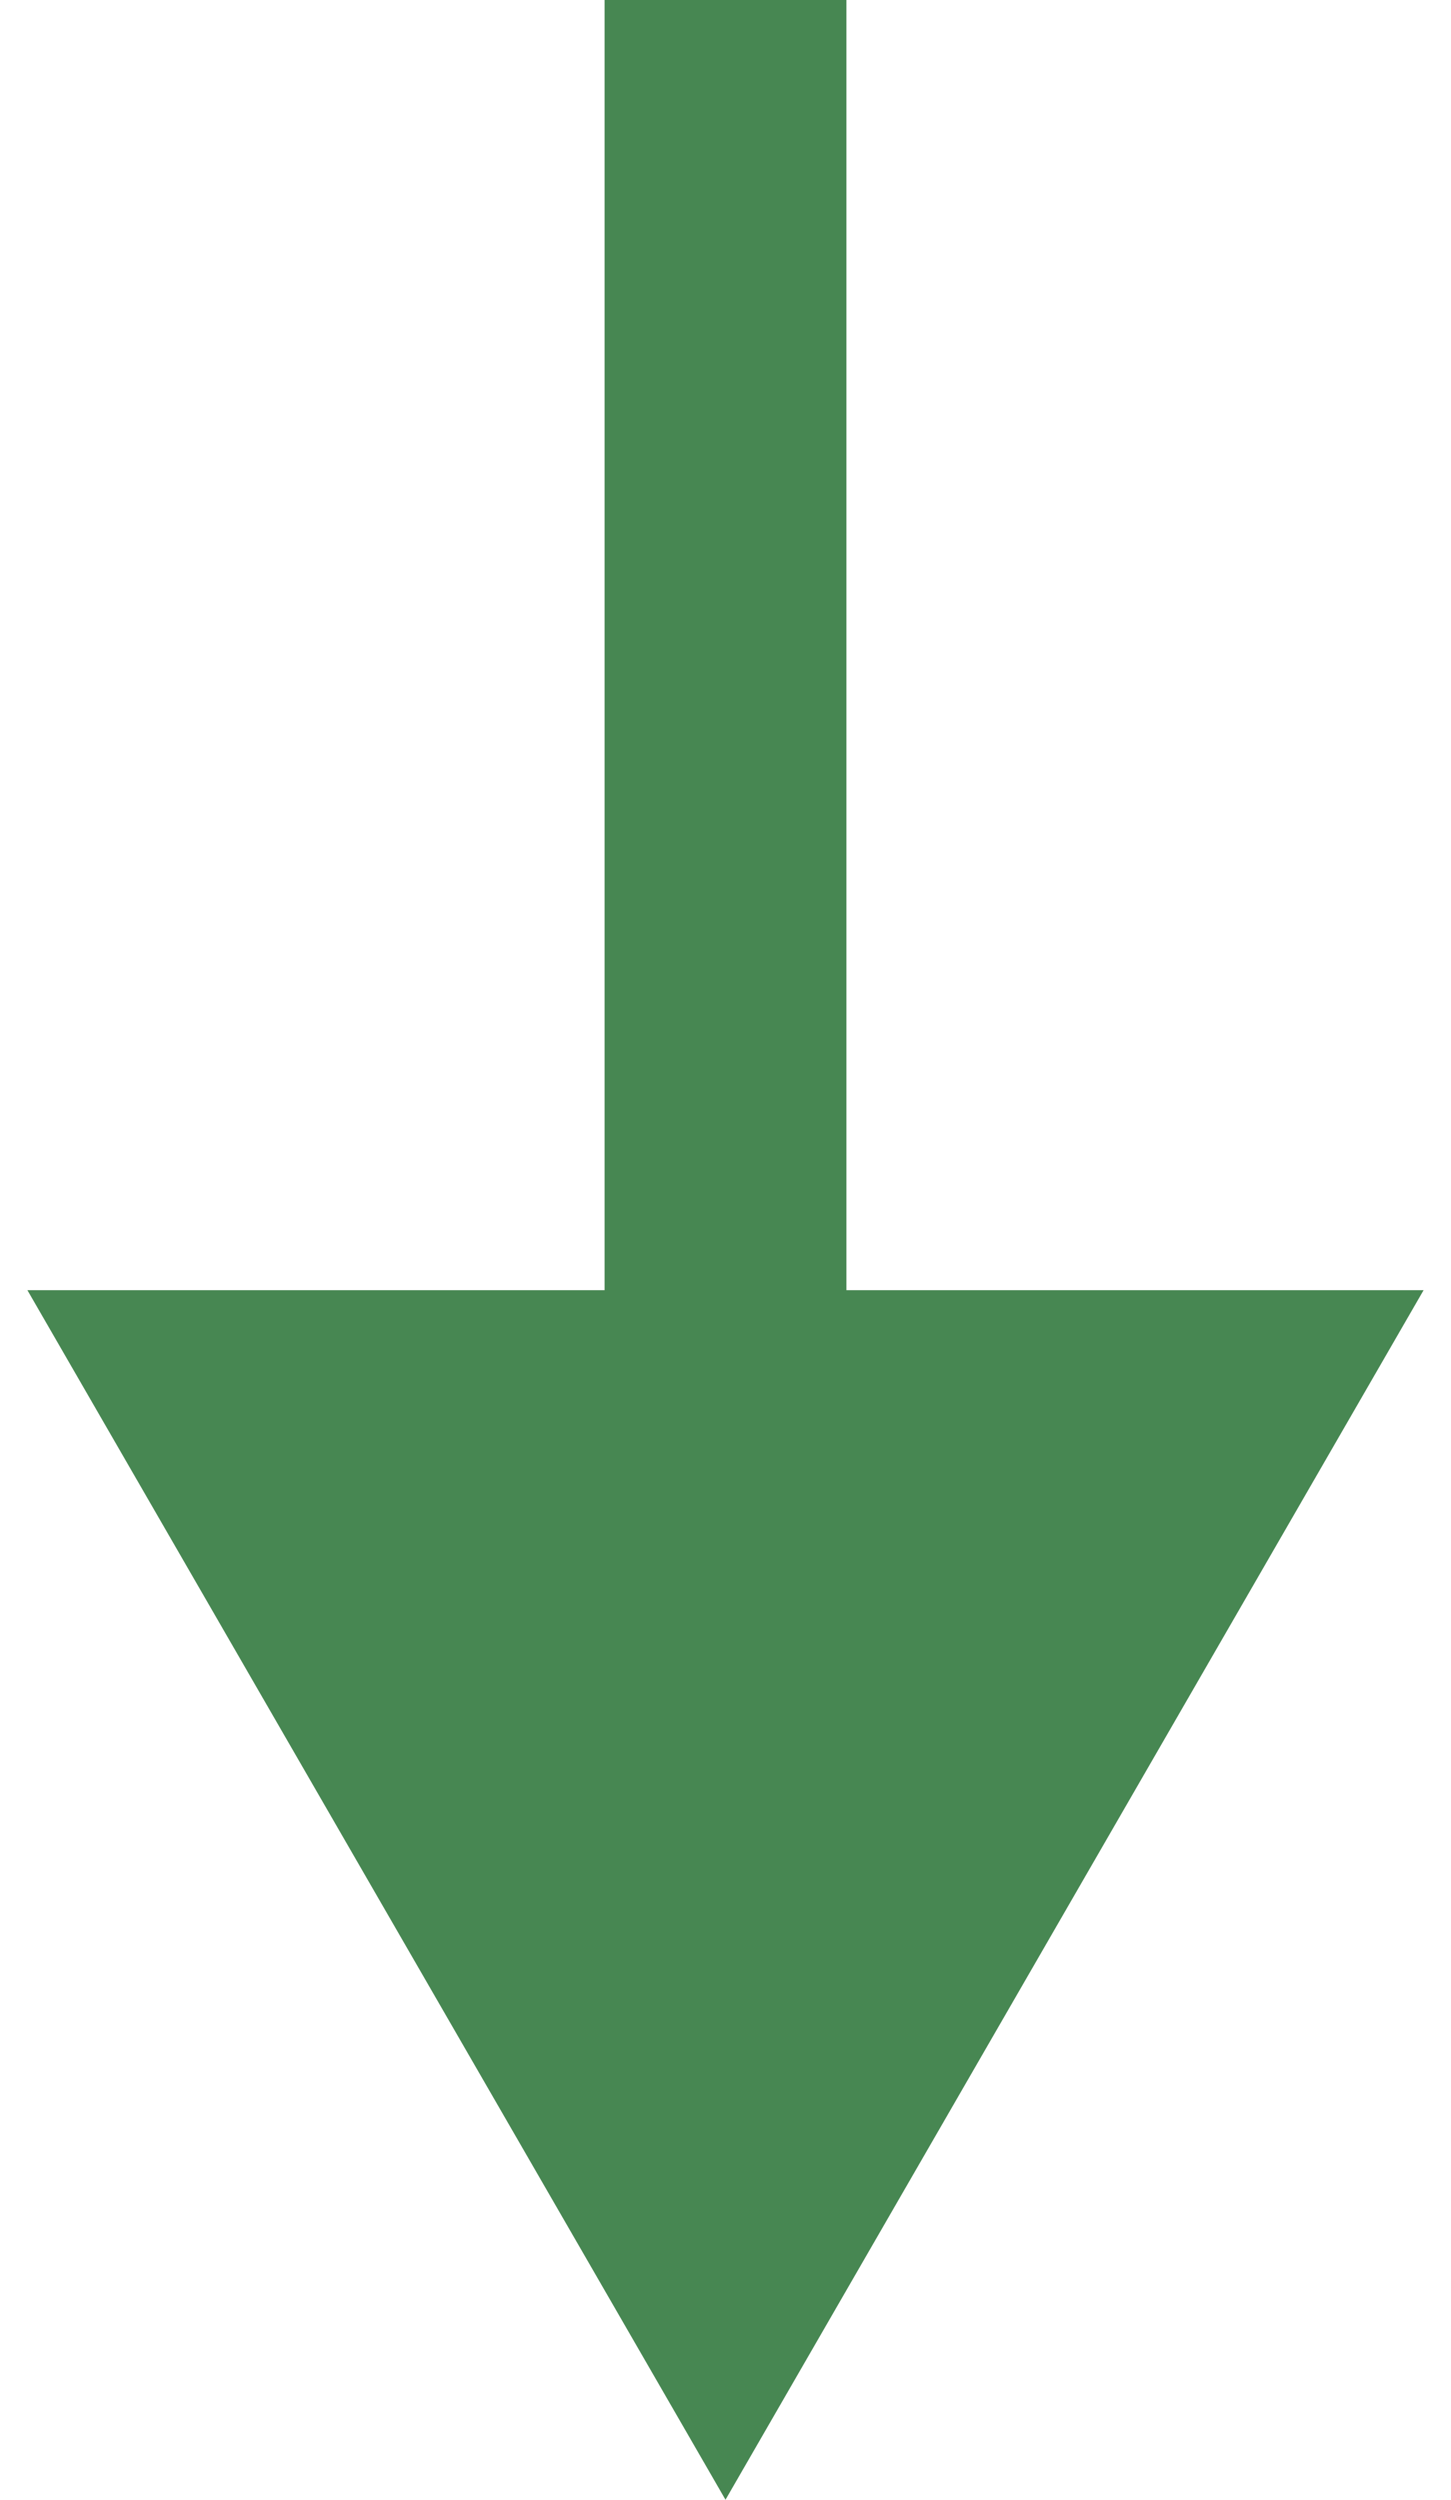
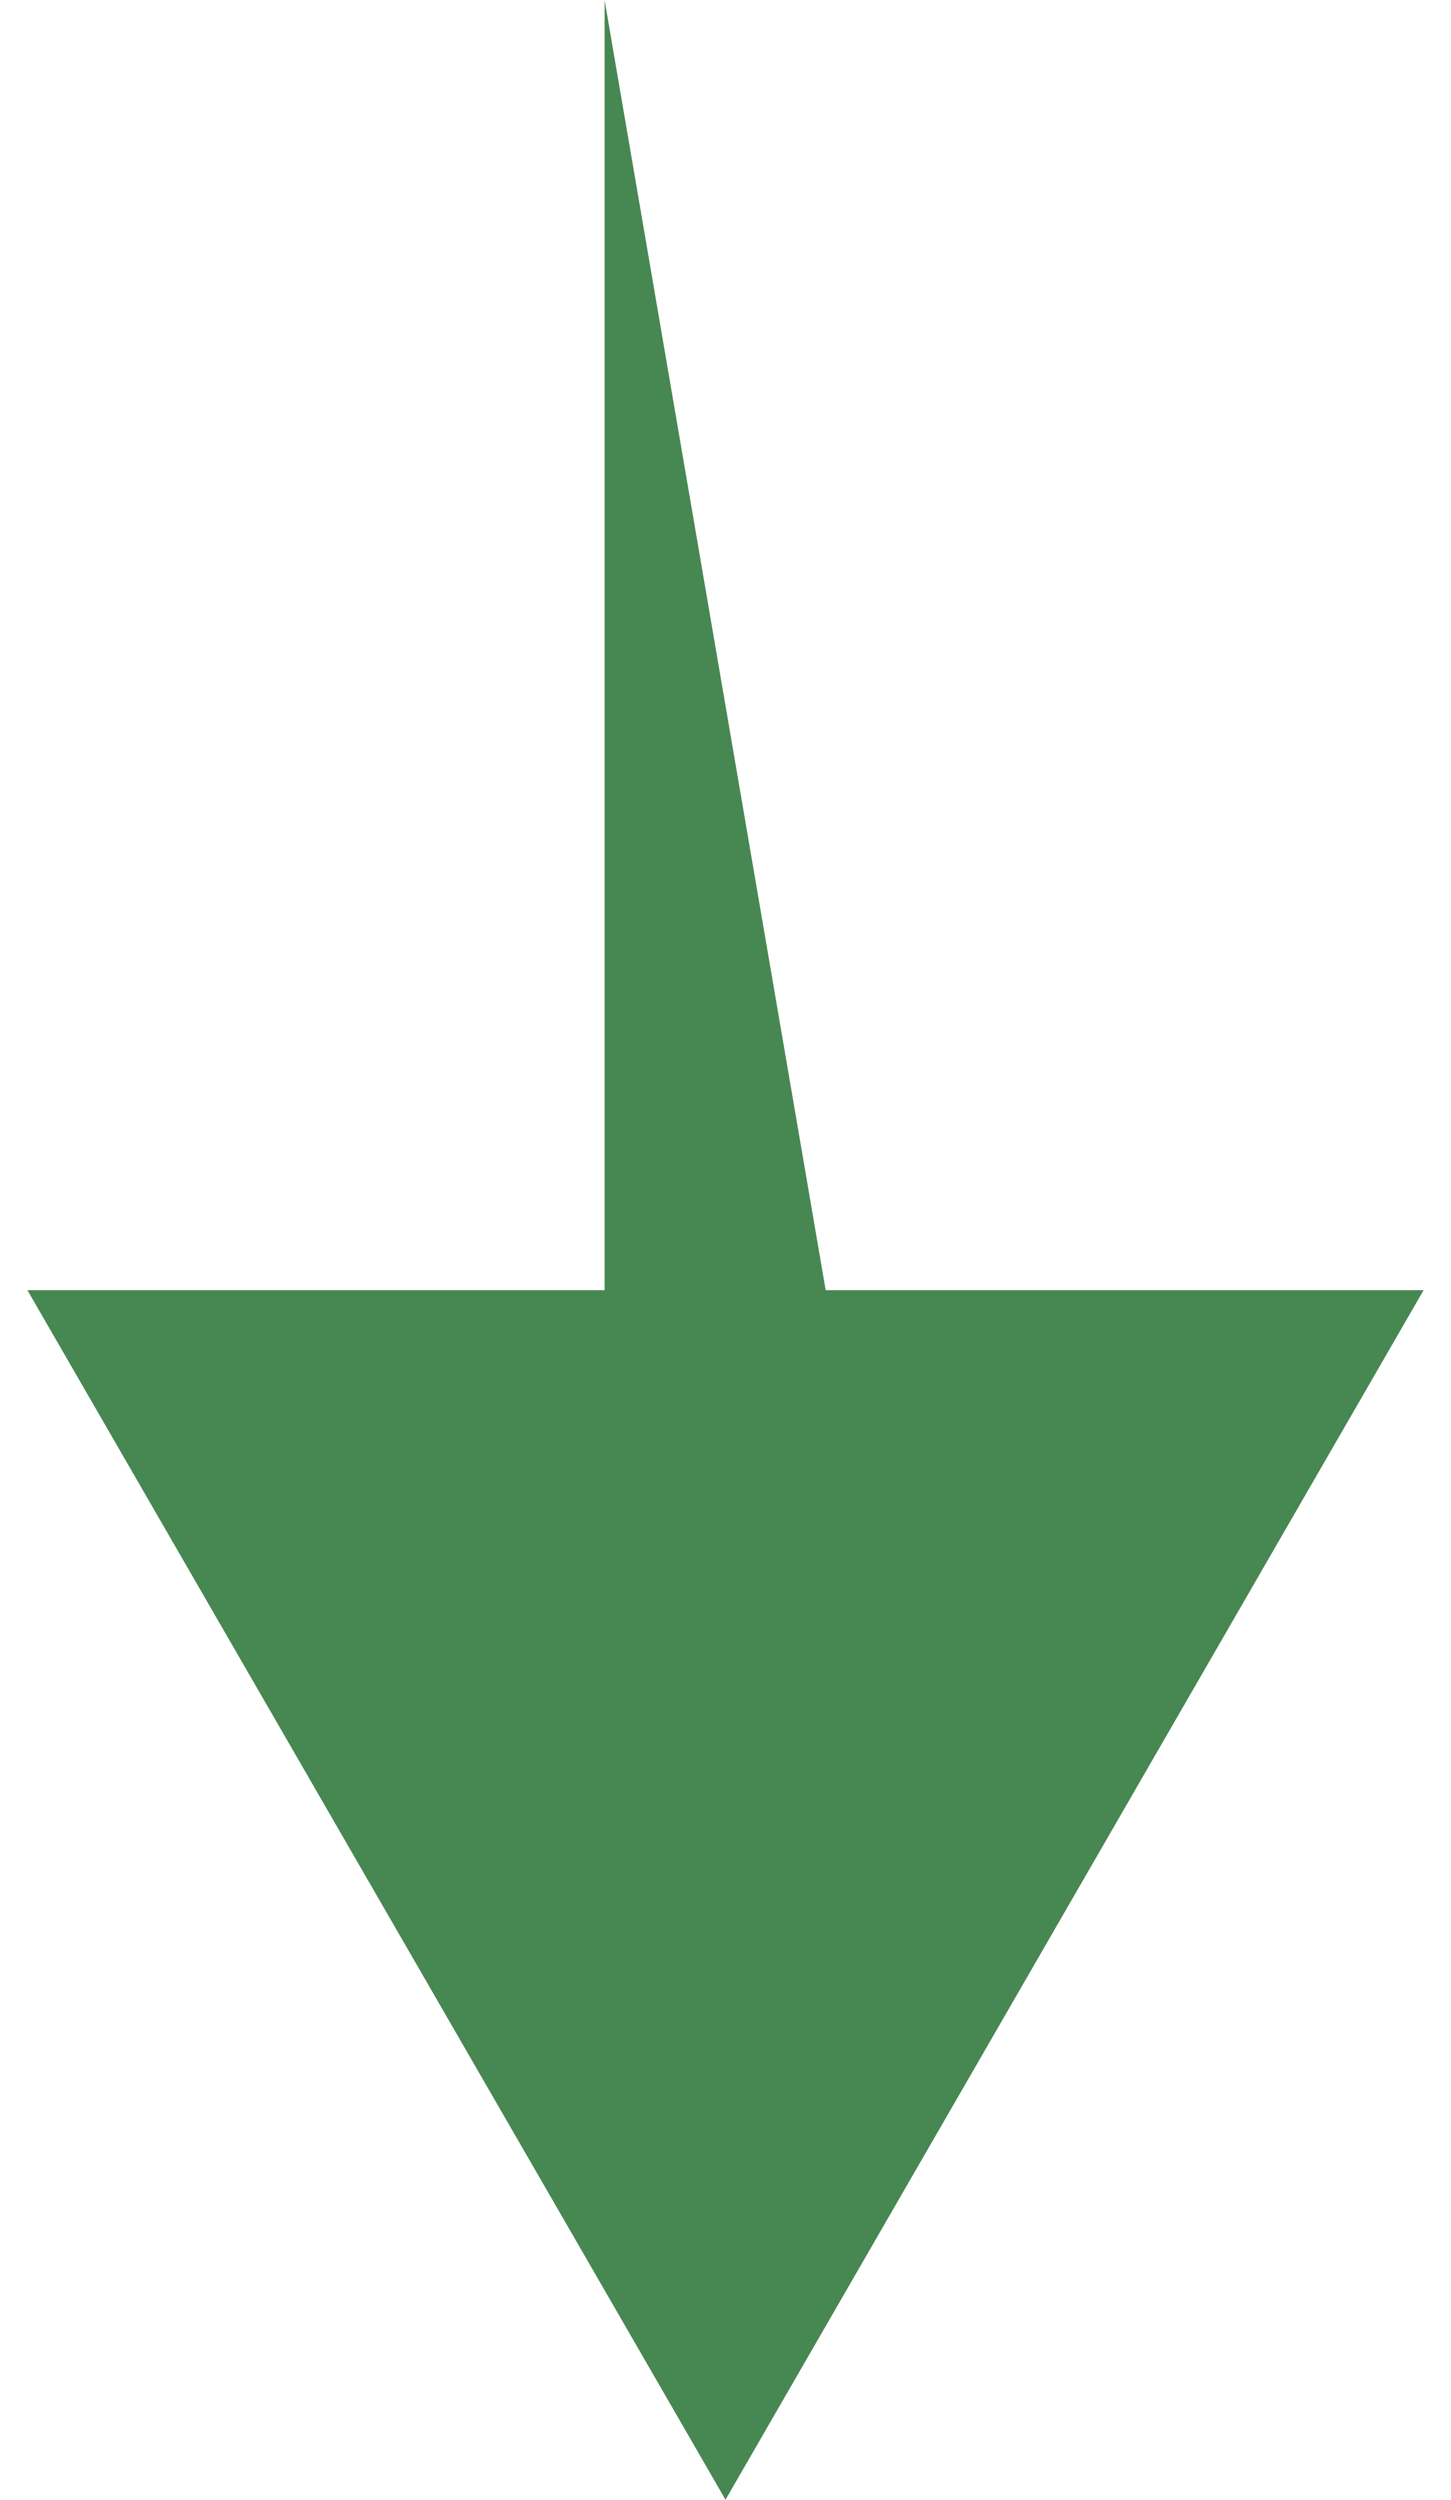
<svg xmlns="http://www.w3.org/2000/svg" width="18" height="31" viewBox="0 0 18 31" fill="none">
-   <path d="M9 31L17.66 16L0.34 16L9 31ZM7.5 -6.55671e-08L7.5 17.5L10.5 17.5L10.5 6.55671e-08L7.5 -6.55671e-08Z" fill="#478752" />
+   <path d="M9 31L17.66 16L0.34 16L9 31ZM7.5 -6.55671e-08L7.5 17.5L10.5 17.5L7.5 -6.55671e-08Z" fill="#478752" />
</svg>